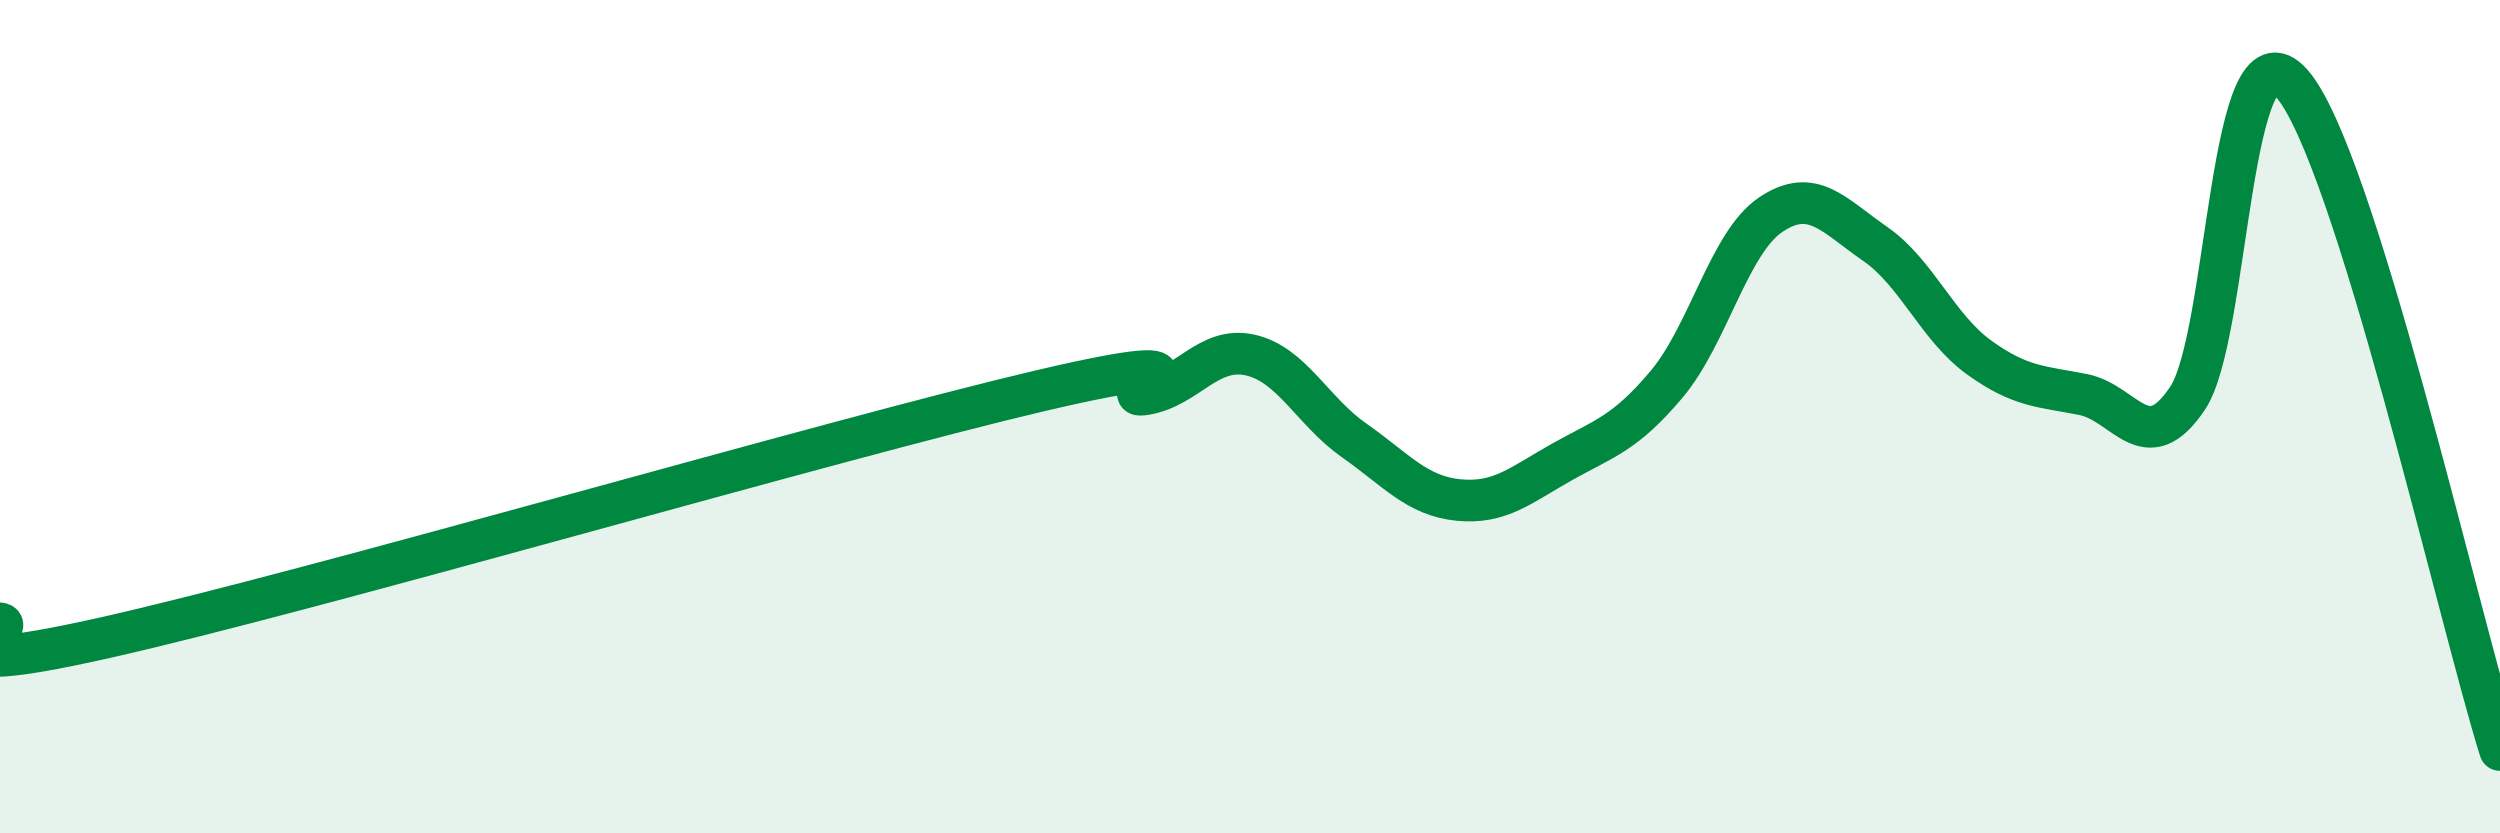
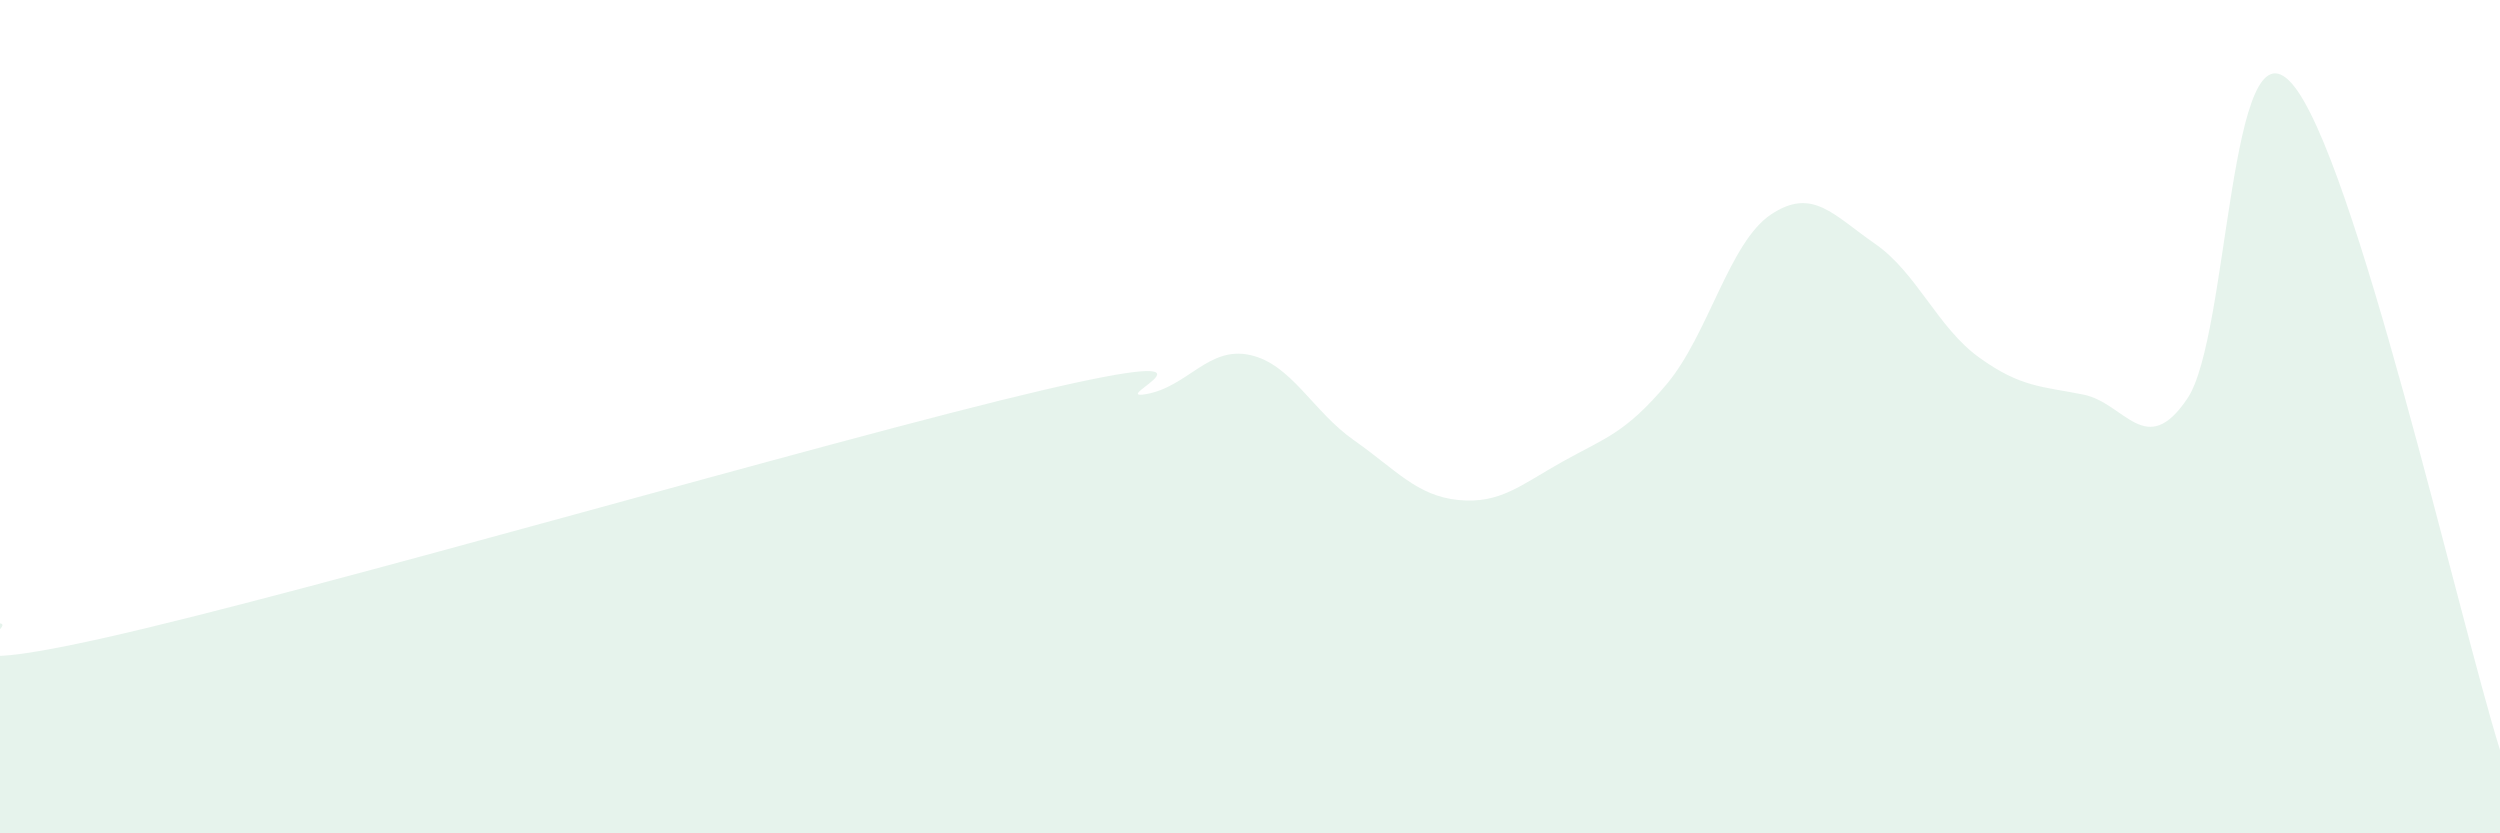
<svg xmlns="http://www.w3.org/2000/svg" width="60" height="20" viewBox="0 0 60 20">
  <path d="M 0,14.96 C 0.5,15.03 -2.5,16.43 2.5,15.31 C 7.5,14.19 20,10.54 25,9.37 C 30,8.2 26.5,9.63 27.5,9.46 C 28.5,9.29 29,8.3 30,8.52 C 31,8.74 31.5,9.87 32.5,10.57 C 33.5,11.27 34,11.9 35,12 C 36,12.1 36.5,11.64 37.5,11.08 C 38.5,10.52 39,10.41 40,9.22 C 41,8.03 41.5,5.82 42.5,5.15 C 43.5,4.48 44,5.16 45,5.85 C 46,6.54 46.5,7.86 47.5,8.58 C 48.5,9.3 49,9.27 50,9.47 C 51,9.67 51.5,11.05 52.5,9.56 C 53.5,8.07 53.5,0.31 55,2 C 56.5,3.69 59,14.8 60,18L60 20L0 20Z" fill="#008740" opacity="0.1" stroke-linecap="round" stroke-linejoin="round" />
-   <path d="M 0,14.96 C 0.5,15.03 -2.5,16.43 2.5,15.31 C 7.5,14.19 20,10.54 25,9.37 C 30,8.2 26.5,9.63 27.5,9.46 C 28.5,9.29 29,8.3 30,8.52 C 31,8.74 31.5,9.87 32.5,10.57 C 33.5,11.27 34,11.9 35,12 C 36,12.1 36.5,11.64 37.5,11.08 C 38.5,10.52 39,10.41 40,9.22 C 41,8.03 41.5,5.82 42.5,5.15 C 43.5,4.48 44,5.16 45,5.85 C 46,6.54 46.5,7.86 47.5,8.58 C 48.5,9.3 49,9.27 50,9.47 C 51,9.67 51.5,11.05 52.5,9.56 C 53.5,8.07 53.5,0.31 55,2 C 56.5,3.69 59,14.8 60,18" stroke="#008740" stroke-width="1" fill="none" stroke-linecap="round" stroke-linejoin="round" />
</svg>